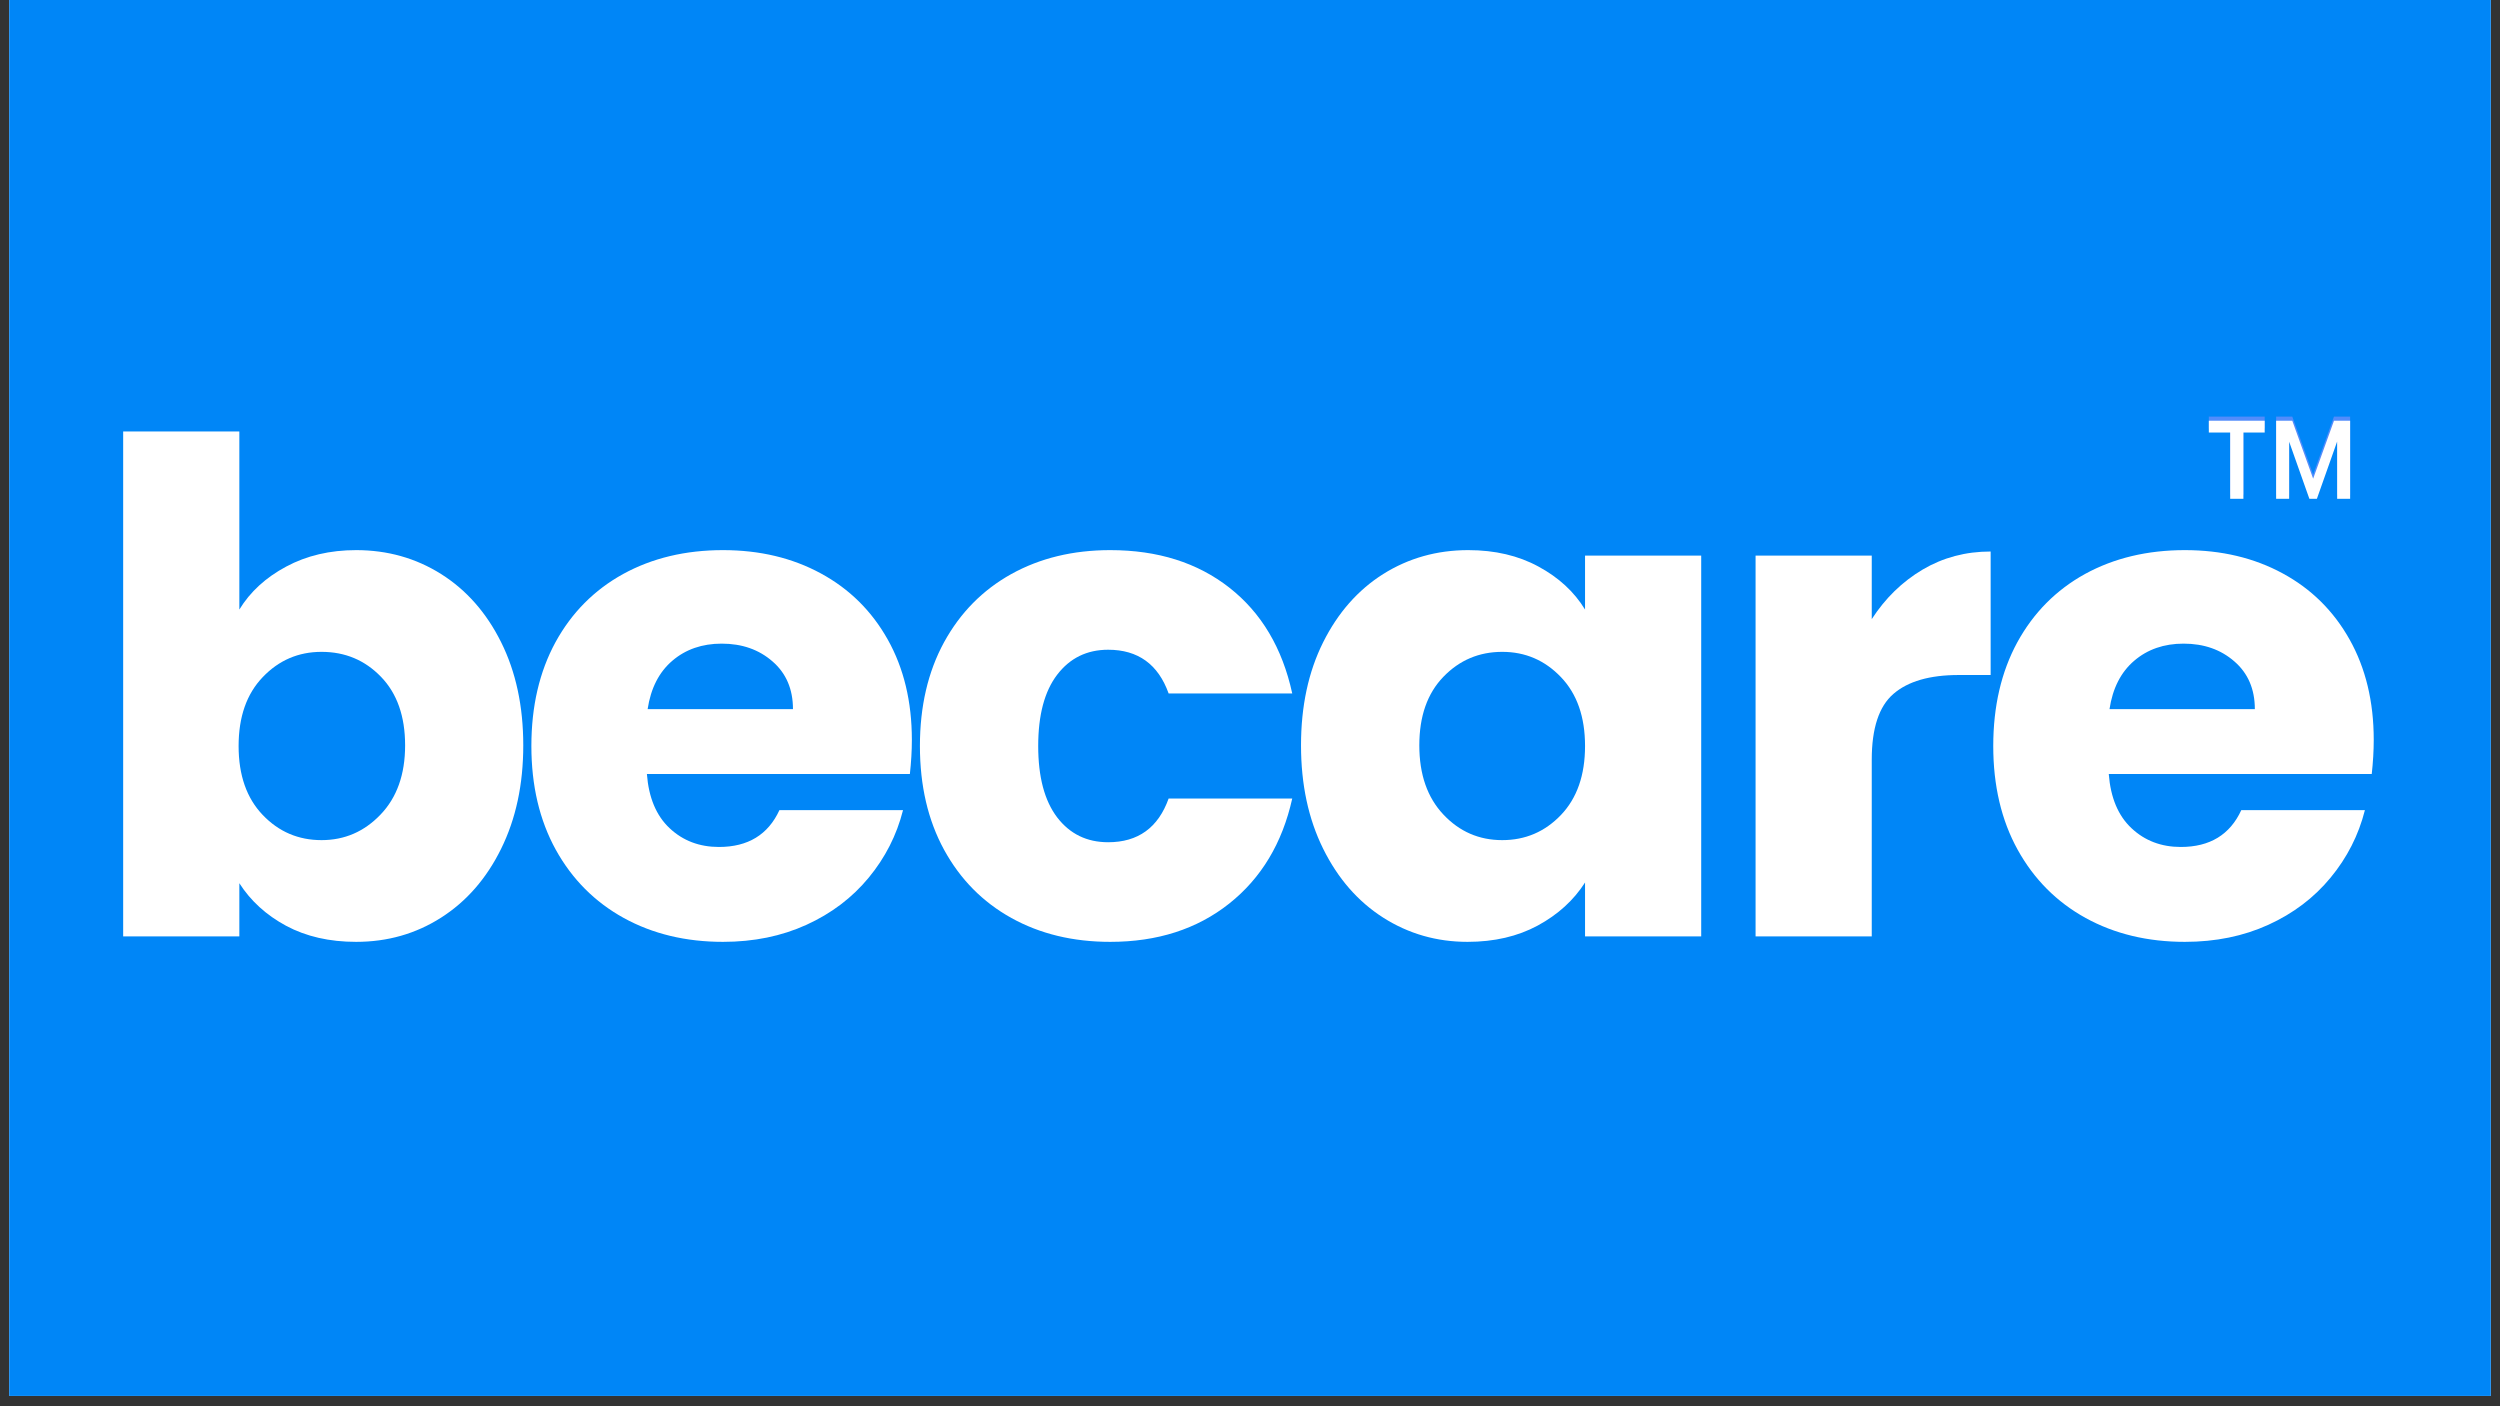
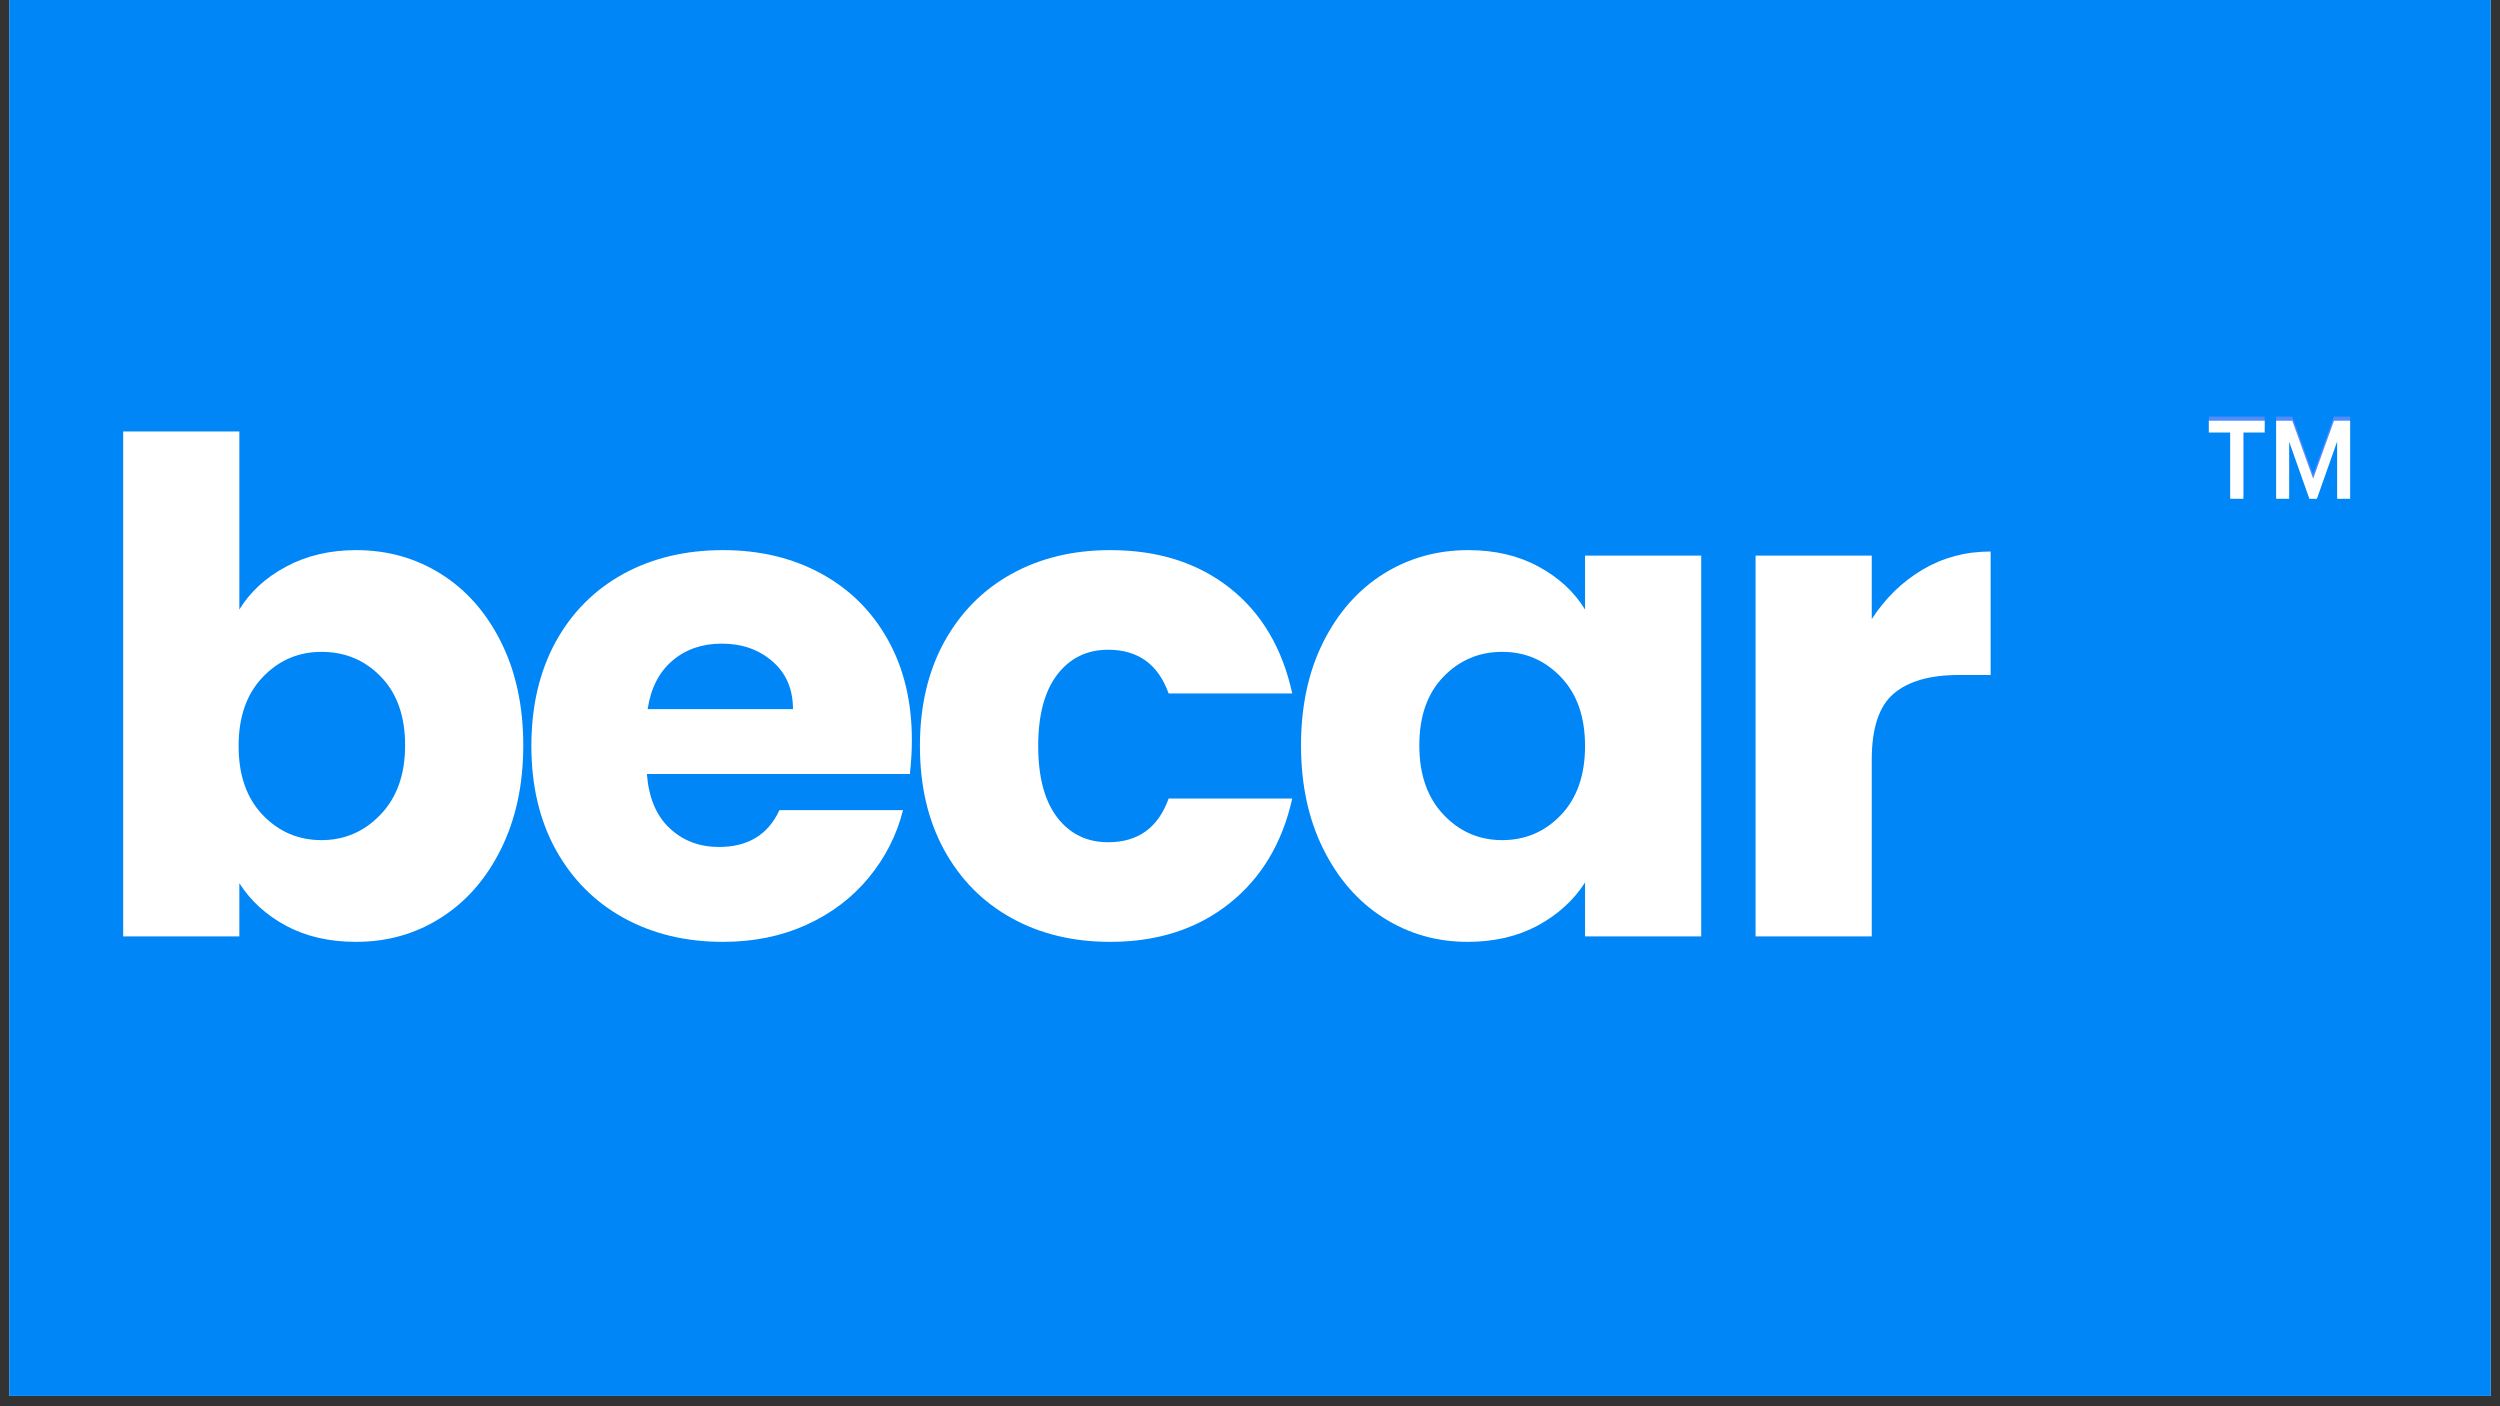
<svg xmlns="http://www.w3.org/2000/svg" width="320" zoomAndPan="magnify" viewBox="0 0 240 135" height="180" preserveAspectRatio="xMidYMid meet" version="1.0">
  <rect x="0" y="0" width="240" height="135" fill="#333333" stroke="none" />
  <defs>
    <clipPath id="31bc16b84d">
      <path d="M 0.883 0 L 239.117 0 L 239.117 134.008 L 0.883 134.008 Z M 0.883 0 " clip-rule="nonzero" />
    </clipPath>
  </defs>
  <g clip-path="url(#31bc16b84d)">
    <path fill="#ffffff" d="M 0.883 0 L 239.117 0 L 239.117 134.008 L 0.883 134.008 Z M 0.883 0 " fill-opacity="1" fill-rule="nonzero" />
    <path fill="#0086f7" d="M 0.883 0 L 239.117 0 L 239.117 134.008 L 0.883 134.008 Z M 0.883 0 " fill-opacity="1" fill-rule="nonzero" />
  </g>
  <path fill="#528cfb" d="M 224.367 41.984 L 222.422 47.484 L 221.699 47.484 L 219.758 42.004 L 219.758 47.484 L 218.508 47.484 L 218.508 39.992 L 220.059 39.992 L 222.062 45.551 L 224.062 39.992 L 225.613 39.992 L 225.613 47.484 L 224.367 47.484 Z M 217.41 41.125 L 215.367 41.125 L 215.367 47.484 L 214.098 47.484 L 214.098 41.125 L 212.047 41.125 L 212.047 39.992 L 217.41 39.992 Z M 217.41 41.125 " fill-opacity="1" fill-rule="nonzero" />
  <path fill="#ffffff" d="M 22.977 58.516 C 24.016 56.812 25.516 55.438 27.477 54.391 C 29.434 53.34 31.676 52.812 34.191 52.812 C 37.195 52.812 39.914 53.578 42.344 55.105 C 44.777 56.641 46.703 58.824 48.109 61.656 C 49.523 64.496 50.234 67.793 50.234 71.555 C 50.234 75.312 49.523 78.617 48.109 81.48 C 46.703 84.34 44.777 86.543 42.344 88.094 C 39.914 89.645 37.195 90.418 34.191 90.418 C 31.625 90.418 29.391 89.906 27.477 88.883 C 25.562 87.852 24.066 86.488 22.977 84.789 L 22.977 89.895 L 11.824 89.895 L 11.824 41.418 L 22.977 41.418 Z M 38.891 71.555 C 38.891 68.762 38.117 66.566 36.574 64.973 C 35.031 63.375 33.129 62.578 30.867 62.578 C 28.648 62.578 26.766 63.387 25.223 65.004 C 23.676 66.617 22.906 68.82 22.906 71.617 C 22.906 74.414 23.676 76.621 25.223 78.238 C 26.766 79.852 28.648 80.652 30.867 80.652 C 33.082 80.652 34.969 79.836 36.535 78.195 C 38.105 76.559 38.891 74.344 38.891 71.555 Z M 38.891 71.555 " fill-opacity="1" fill-rule="nonzero" />
  <path fill="#ffffff" d="M 87.539 71.031 C 87.539 72.074 87.473 73.168 87.348 74.305 L 62.102 74.305 C 62.277 76.578 63.004 78.312 64.289 79.512 C 65.566 80.711 67.145 81.309 69.02 81.309 C 71.801 81.309 73.738 80.133 74.824 77.773 L 86.691 77.773 C 86.082 80.18 84.98 82.34 83.391 84.262 C 81.805 86.184 79.82 87.688 77.422 88.781 C 75.031 89.871 72.363 90.418 69.41 90.418 C 65.84 90.418 62.66 89.656 59.879 88.125 C 57.102 86.594 54.926 84.41 53.355 81.574 C 51.793 78.738 51.012 75.418 51.012 71.617 C 51.012 67.816 51.781 64.496 53.324 61.656 C 54.875 58.824 57.039 56.641 59.82 55.105 C 62.602 53.578 65.801 52.812 69.41 52.812 C 72.934 52.812 76.062 53.559 78.801 55.047 C 81.539 56.531 83.68 58.645 85.223 61.395 C 86.766 64.145 87.539 67.355 87.539 71.031 Z M 76.125 68.078 C 76.125 66.156 75.469 64.629 74.16 63.496 C 72.859 62.359 71.234 61.789 69.281 61.789 C 67.406 61.789 65.828 62.336 64.551 63.426 C 63.266 64.52 62.477 66.07 62.172 68.078 Z M 76.125 68.078 " fill-opacity="1" fill-rule="nonzero" />
  <path fill="#ffffff" d="M 88.312 71.617 C 88.312 67.816 89.082 64.496 90.629 61.656 C 92.18 58.824 94.332 56.641 97.09 55.105 C 99.848 53.578 103.012 52.812 106.582 52.812 C 111.145 52.812 114.961 54.016 118.027 56.422 C 121.09 58.824 123.102 62.203 124.055 66.57 L 112.188 66.57 C 111.188 63.777 109.254 62.375 106.383 62.375 C 104.34 62.375 102.711 63.176 101.488 64.773 C 100.273 66.363 99.668 68.645 99.668 71.617 C 99.668 74.586 100.273 76.871 101.488 78.469 C 102.711 80.062 104.34 80.855 106.383 80.855 C 109.254 80.855 111.188 79.457 112.188 76.66 L 124.055 76.66 C 123.102 80.941 121.082 84.305 117.996 86.75 C 114.91 89.195 111.105 90.418 106.582 90.418 C 103.012 90.418 99.848 89.656 97.09 88.125 C 94.332 86.594 92.18 84.41 90.629 81.574 C 89.082 78.738 88.312 75.418 88.312 71.617 Z M 88.312 71.617 " fill-opacity="1" fill-rule="nonzero" />
  <path fill="#ffffff" d="M 124.898 71.555 C 124.898 67.793 125.605 64.496 127.023 61.656 C 128.438 58.824 130.359 56.641 132.789 55.105 C 135.227 53.578 137.945 52.812 140.953 52.812 C 143.516 52.812 145.766 53.34 147.695 54.391 C 149.633 55.438 151.125 56.812 152.164 58.516 L 152.164 53.34 L 163.316 53.34 L 163.316 89.895 L 152.164 89.895 L 152.164 84.719 C 151.078 86.422 149.562 87.801 147.625 88.852 C 145.695 89.895 143.445 90.418 140.883 90.418 C 137.922 90.418 135.227 89.645 132.789 88.094 C 130.359 86.543 128.438 84.34 127.023 81.48 C 125.605 78.617 124.898 75.312 124.898 71.555 Z M 152.164 71.617 C 152.164 68.82 151.395 66.617 149.852 65.004 C 148.305 63.387 146.43 62.578 144.215 62.578 C 141.992 62.578 140.109 63.375 138.566 64.973 C 137.023 66.566 136.254 68.762 136.254 71.555 C 136.254 74.344 137.023 76.559 138.566 78.195 C 140.109 79.836 141.992 80.652 144.215 80.652 C 146.43 80.652 148.305 79.852 149.852 78.238 C 151.395 76.621 152.164 74.414 152.164 71.617 Z M 152.164 71.617 " fill-opacity="1" fill-rule="nonzero" />
  <path fill="#ffffff" d="M 179.688 59.434 C 180.988 57.426 182.613 55.844 184.566 54.684 C 186.527 53.523 188.703 52.945 191.102 52.945 L 191.102 64.801 L 188.031 64.801 C 185.254 64.801 183.164 65.406 181.77 66.613 C 180.379 67.812 179.688 69.918 179.688 72.93 L 179.688 89.895 L 168.535 89.895 L 168.535 53.34 L 179.688 53.34 Z M 179.688 59.434 " fill-opacity="1" fill-rule="nonzero" />
-   <path fill="#ffffff" d="M 227.879 71.031 C 227.879 72.074 227.812 73.168 227.688 74.305 L 202.441 74.305 C 202.617 76.578 203.344 78.312 204.629 79.512 C 205.906 80.711 207.484 81.309 209.359 81.309 C 212.141 81.309 214.078 80.133 215.164 77.773 L 227.031 77.773 C 226.422 80.18 225.32 82.34 223.73 84.262 C 222.145 86.184 220.16 87.688 217.762 88.781 C 215.371 89.871 212.703 90.418 209.75 90.418 C 206.18 90.418 203 89.656 200.219 88.125 C 197.441 86.594 195.266 84.41 193.695 81.574 C 192.129 78.738 191.352 75.418 191.352 71.617 C 191.352 67.816 192.121 64.496 193.664 61.656 C 195.215 58.824 197.379 56.641 200.156 55.105 C 202.941 53.578 206.141 52.812 209.75 52.812 C 213.273 52.812 216.402 53.559 219.141 55.047 C 221.879 56.531 224.02 58.645 225.562 61.395 C 227.105 64.145 227.879 67.355 227.879 71.031 Z M 216.465 68.078 C 216.465 66.156 215.809 64.629 214.5 63.496 C 213.199 62.359 211.574 61.789 209.621 61.789 C 207.746 61.789 206.168 62.336 204.891 63.426 C 203.605 64.52 202.816 66.07 202.512 68.078 Z M 216.465 68.078 " fill-opacity="1" fill-rule="nonzero" />
  <path fill="#ffffff" d="M 224.367 42.383 L 222.422 47.883 L 221.699 47.883 L 219.758 42.402 L 219.758 47.883 L 218.508 47.883 L 218.508 40.391 L 220.059 40.391 L 222.062 45.953 L 224.062 40.391 L 225.613 40.391 L 225.613 47.883 L 224.367 47.883 Z M 217.41 41.523 L 215.367 41.523 L 215.367 47.883 L 214.098 47.883 L 214.098 41.523 L 212.047 41.523 L 212.047 40.391 L 217.41 40.391 Z M 217.41 41.523 " fill-opacity="1" fill-rule="nonzero" />
</svg>